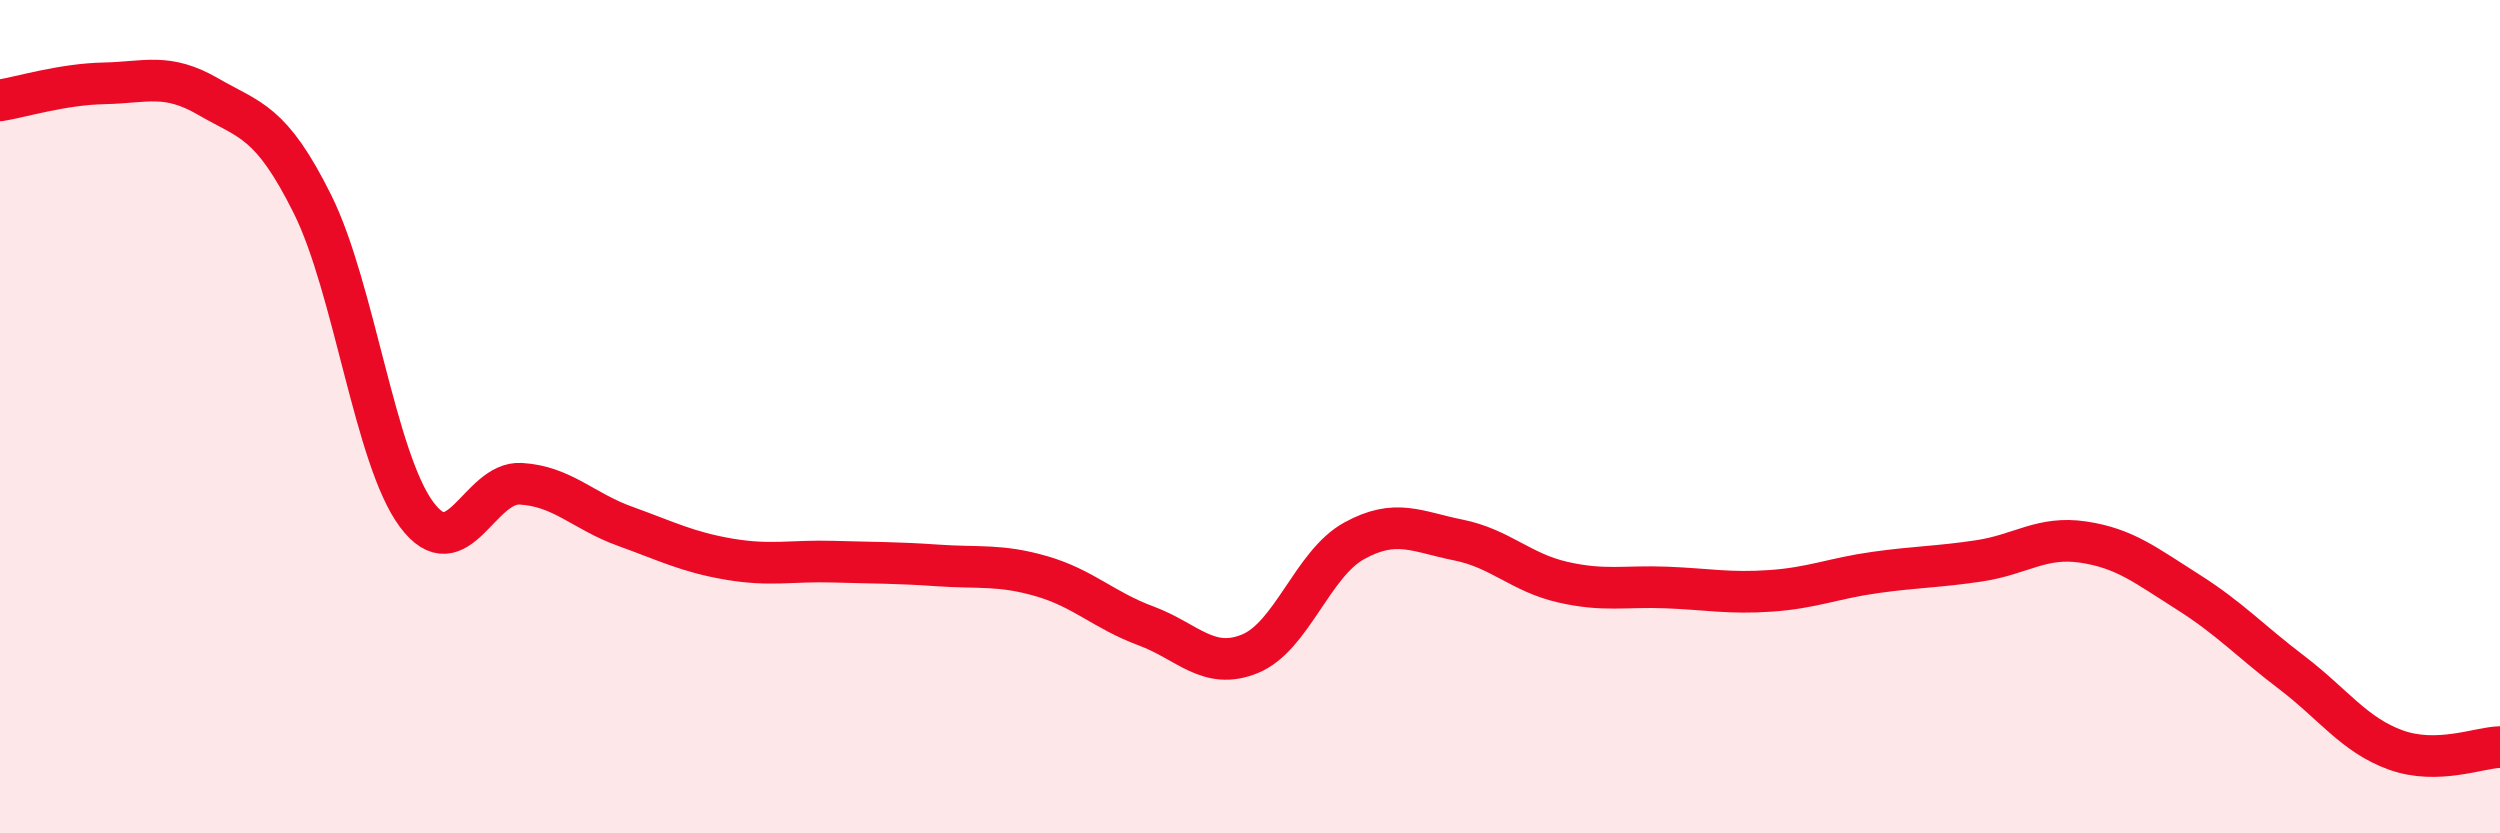
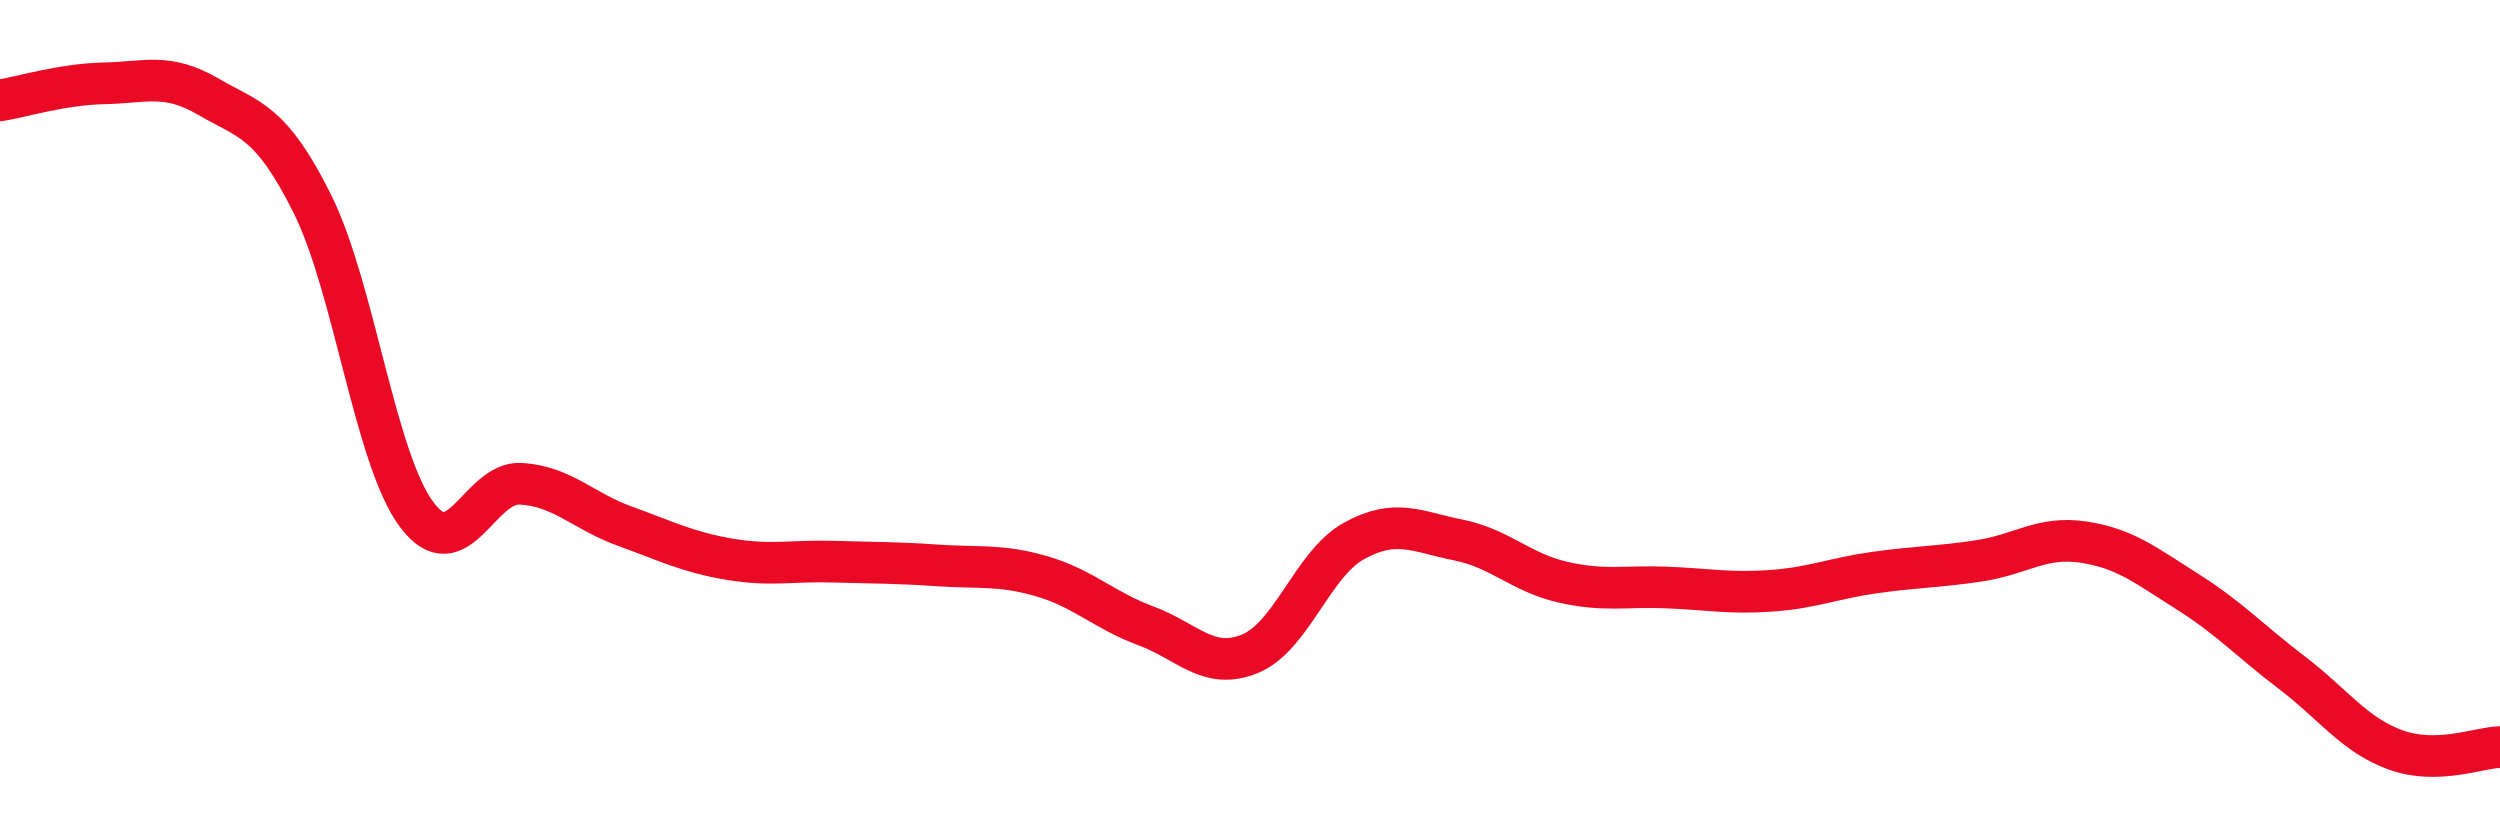
<svg xmlns="http://www.w3.org/2000/svg" width="60" height="20" viewBox="0 0 60 20">
-   <path d="M 0,2.41 C 0.5,2.33 1.5,2.02 2.5,2 C 3.5,1.98 4,1.74 5,2.32 C 6,2.9 6.5,2.89 7.5,4.9 C 8.5,6.91 9,11.01 10,12.35 C 11,13.69 11.5,11.55 12.5,11.61 C 13.5,11.67 14,12.27 15,12.63 C 16,12.99 16.5,13.25 17.5,13.42 C 18.5,13.59 19,13.45 20,13.48 C 21,13.51 21.5,13.5 22.5,13.57 C 23.5,13.64 24,13.54 25,13.83 C 26,14.12 26.5,14.65 27.5,15.02 C 28.5,15.39 29,16.1 30,15.69 C 31,15.28 31.5,13.53 32.5,12.98 C 33.5,12.43 34,12.76 35,12.96 C 36,13.16 36.5,13.74 37.5,13.97 C 38.5,14.2 39,14.06 40,14.1 C 41,14.14 41.5,14.25 42.5,14.18 C 43.5,14.11 44,13.88 45,13.74 C 46,13.6 46.5,13.61 47.5,13.46 C 48.5,13.31 49,12.86 50,13.01 C 51,13.16 51.5,13.57 52.5,14.2 C 53.5,14.83 54,15.38 55,16.14 C 56,16.9 56.5,17.64 57.5,18 C 58.5,18.36 59.5,17.94 60,17.93L60 20L0 20Z" fill="#EB0A25" opacity="0.1" stroke-linecap="round" stroke-linejoin="round" />
  <path d="M 0,2.41 C 0.5,2.33 1.5,2.02 2.5,2 C 3.5,1.98 4,1.74 5,2.32 C 6,2.9 6.5,2.89 7.5,4.9 C 8.5,6.91 9,11.01 10,12.35 C 11,13.69 11.5,11.55 12.5,11.61 C 13.5,11.67 14,12.27 15,12.63 C 16,12.99 16.5,13.25 17.5,13.42 C 18.5,13.59 19,13.45 20,13.48 C 21,13.51 21.5,13.5 22.5,13.57 C 23.5,13.64 24,13.54 25,13.83 C 26,14.12 26.5,14.65 27.5,15.02 C 28.5,15.39 29,16.1 30,15.69 C 31,15.28 31.5,13.53 32.5,12.98 C 33.5,12.43 34,12.76 35,12.96 C 36,13.16 36.5,13.74 37.5,13.97 C 38.5,14.2 39,14.06 40,14.1 C 41,14.14 41.5,14.25 42.5,14.18 C 43.5,14.11 44,13.88 45,13.74 C 46,13.6 46.5,13.61 47.5,13.46 C 48.5,13.31 49,12.86 50,13.01 C 51,13.16 51.5,13.57 52.5,14.2 C 53.5,14.83 54,15.38 55,16.14 C 56,16.9 56.5,17.64 57.5,18 C 58.5,18.36 59.5,17.94 60,17.93" stroke="#EB0A25" stroke-width="1" fill="none" stroke-linecap="round" stroke-linejoin="round" />
</svg>